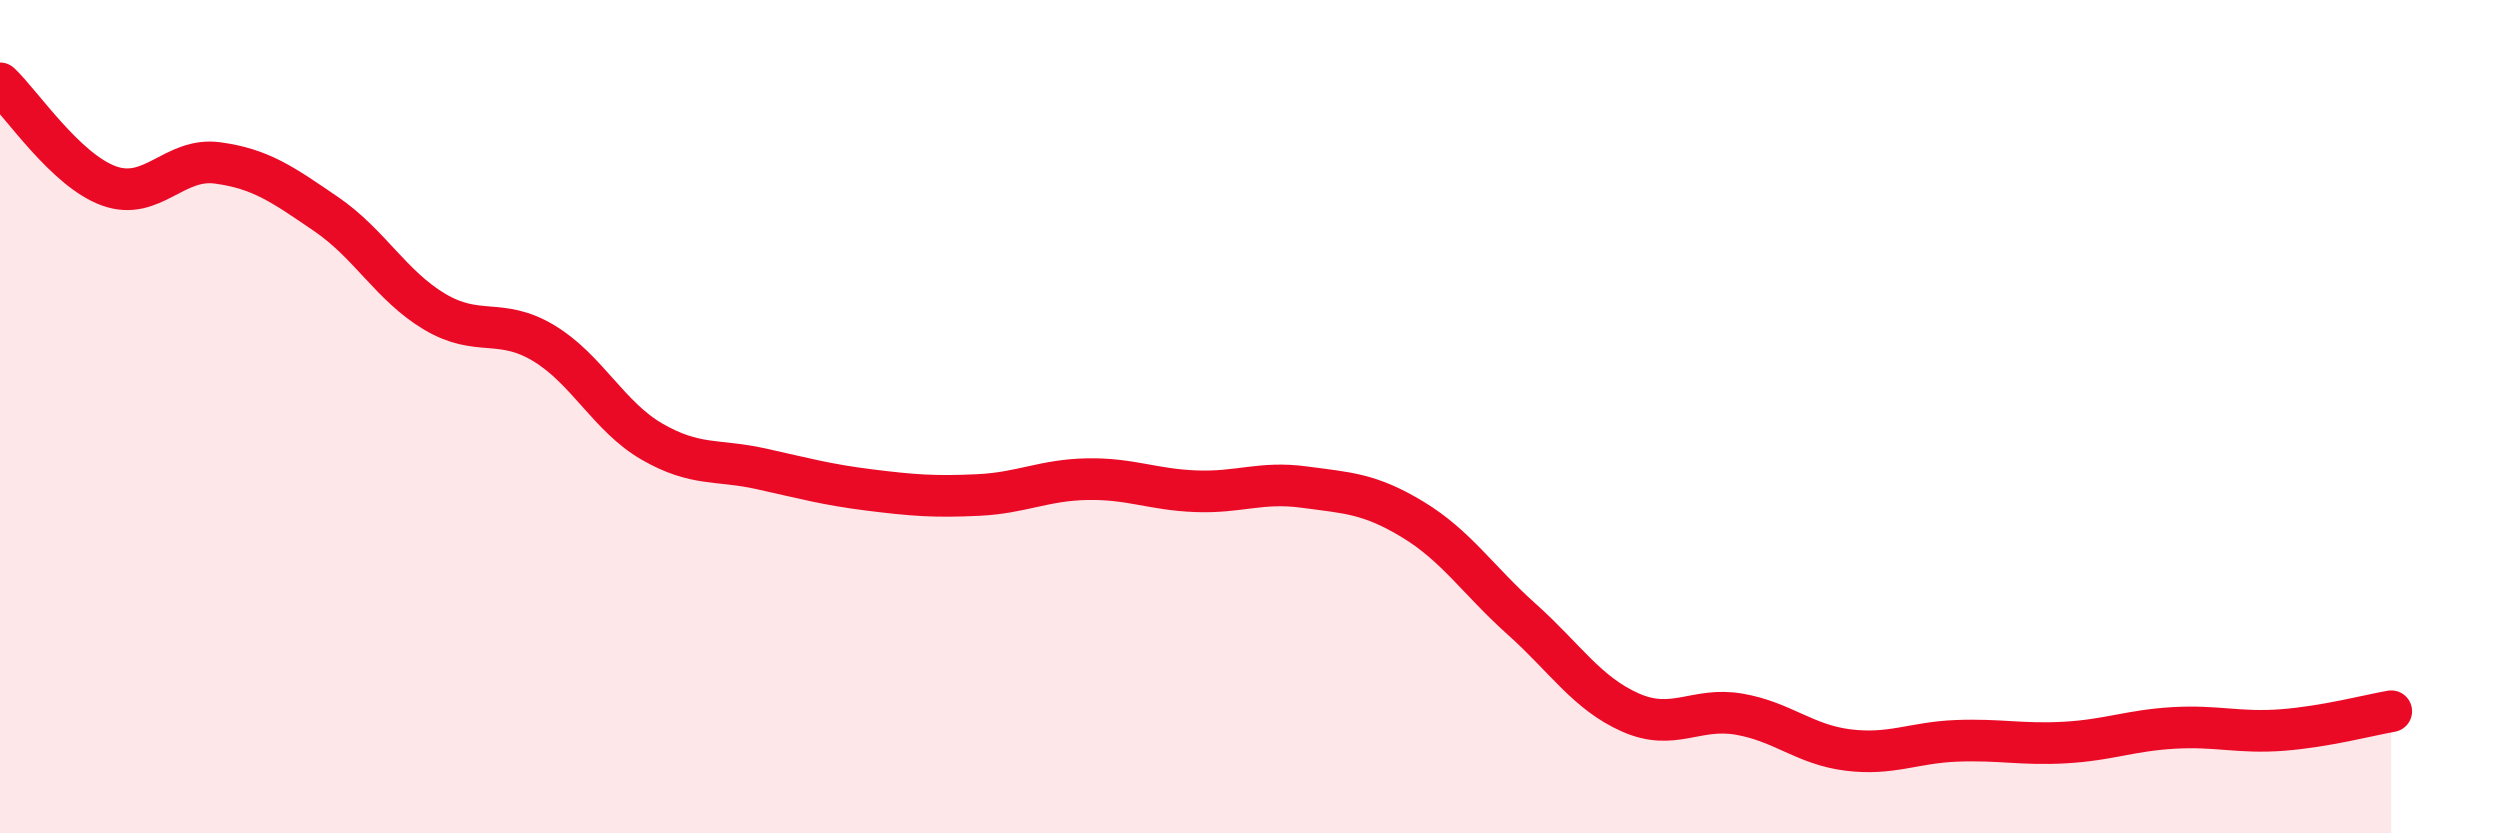
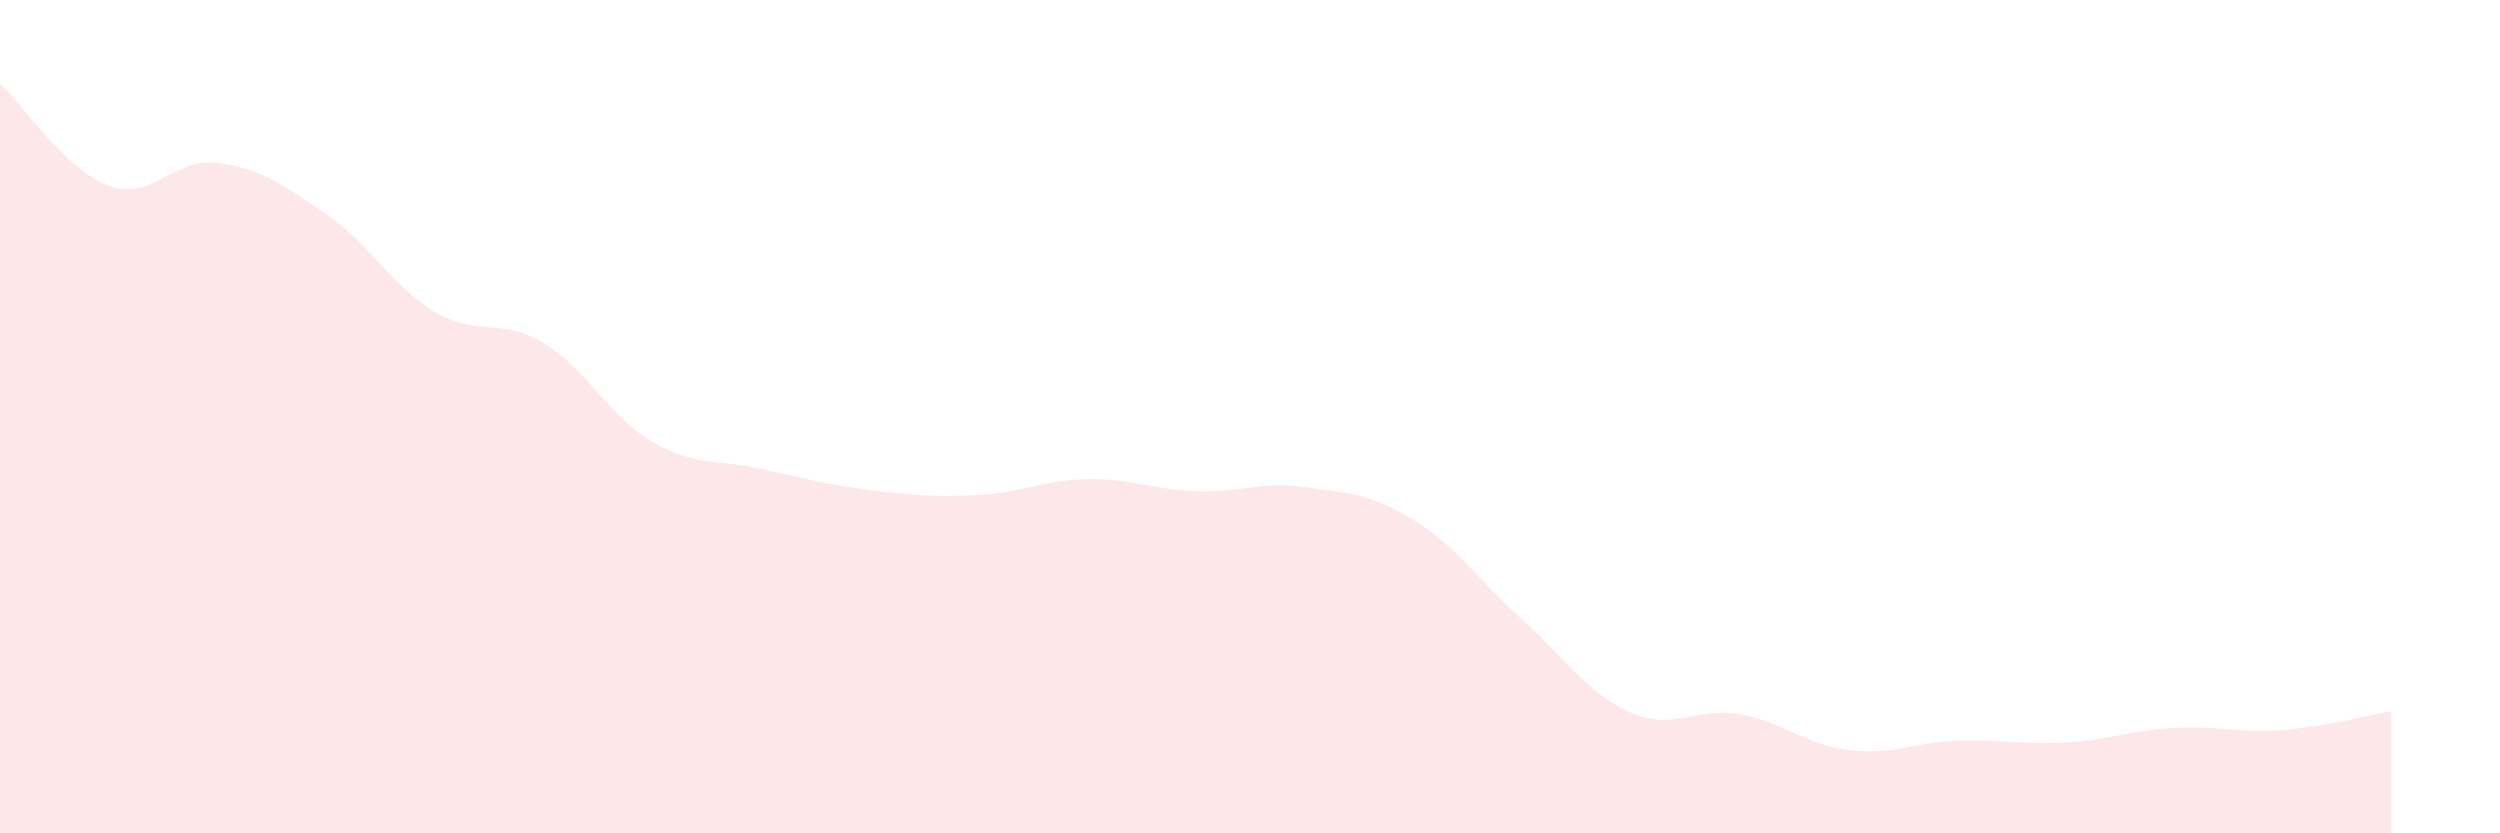
<svg xmlns="http://www.w3.org/2000/svg" width="60" height="20" viewBox="0 0 60 20">
  <path d="M 0,2 C 0.52,2.49 1.57,4.08 2.61,4.46 C 3.65,4.84 4.18,3.77 5.22,3.91 C 6.26,4.05 6.79,4.43 7.83,5.14 C 8.87,5.85 9.39,6.86 10.43,7.48 C 11.47,8.1 12,7.61 13.04,8.23 C 14.08,8.85 14.61,10 15.65,10.6 C 16.69,11.2 17.22,11.02 18.26,11.25 C 19.3,11.48 19.83,11.63 20.87,11.76 C 21.91,11.89 22.44,11.93 23.48,11.88 C 24.52,11.83 25.05,11.52 26.09,11.5 C 27.13,11.48 27.66,11.75 28.7,11.79 C 29.74,11.83 30.26,11.55 31.3,11.69 C 32.34,11.83 32.87,11.84 33.91,12.47 C 34.95,13.1 35.48,13.93 36.52,14.86 C 37.56,15.79 38.09,16.64 39.13,17.1 C 40.17,17.56 40.7,16.96 41.74,17.14 C 42.78,17.32 43.31,17.87 44.35,18 C 45.39,18.13 45.92,17.82 46.96,17.78 C 48,17.74 48.53,17.88 49.57,17.82 C 50.61,17.76 51.13,17.53 52.17,17.47 C 53.21,17.41 53.74,17.6 54.78,17.52 C 55.82,17.44 56.87,17.16 57.39,17.07L57.39 20L0 20Z" fill="#EB0A25" opacity="0.1" stroke-linecap="round" stroke-linejoin="round" />
-   <path d="M 0,2 C 0.52,2.49 1.57,4.08 2.61,4.46 C 3.65,4.84 4.18,3.77 5.22,3.91 C 6.26,4.05 6.79,4.43 7.83,5.14 C 8.87,5.85 9.39,6.86 10.43,7.48 C 11.47,8.1 12,7.61 13.04,8.23 C 14.08,8.85 14.61,10 15.65,10.6 C 16.69,11.2 17.22,11.02 18.26,11.25 C 19.3,11.48 19.83,11.63 20.87,11.76 C 21.91,11.89 22.44,11.93 23.48,11.88 C 24.52,11.83 25.05,11.52 26.09,11.5 C 27.13,11.48 27.66,11.75 28.7,11.79 C 29.74,11.83 30.26,11.55 31.3,11.69 C 32.34,11.83 32.87,11.84 33.91,12.47 C 34.95,13.1 35.48,13.93 36.52,14.86 C 37.56,15.79 38.09,16.64 39.13,17.1 C 40.17,17.56 40.7,16.96 41.74,17.14 C 42.78,17.32 43.31,17.87 44.35,18 C 45.39,18.13 45.92,17.82 46.96,17.78 C 48,17.74 48.53,17.88 49.57,17.82 C 50.61,17.76 51.13,17.53 52.17,17.47 C 53.21,17.41 53.74,17.6 54.78,17.52 C 55.82,17.44 56.87,17.16 57.39,17.07" stroke="#EB0A25" stroke-width="1" fill="none" stroke-linecap="round" stroke-linejoin="round" />
</svg>